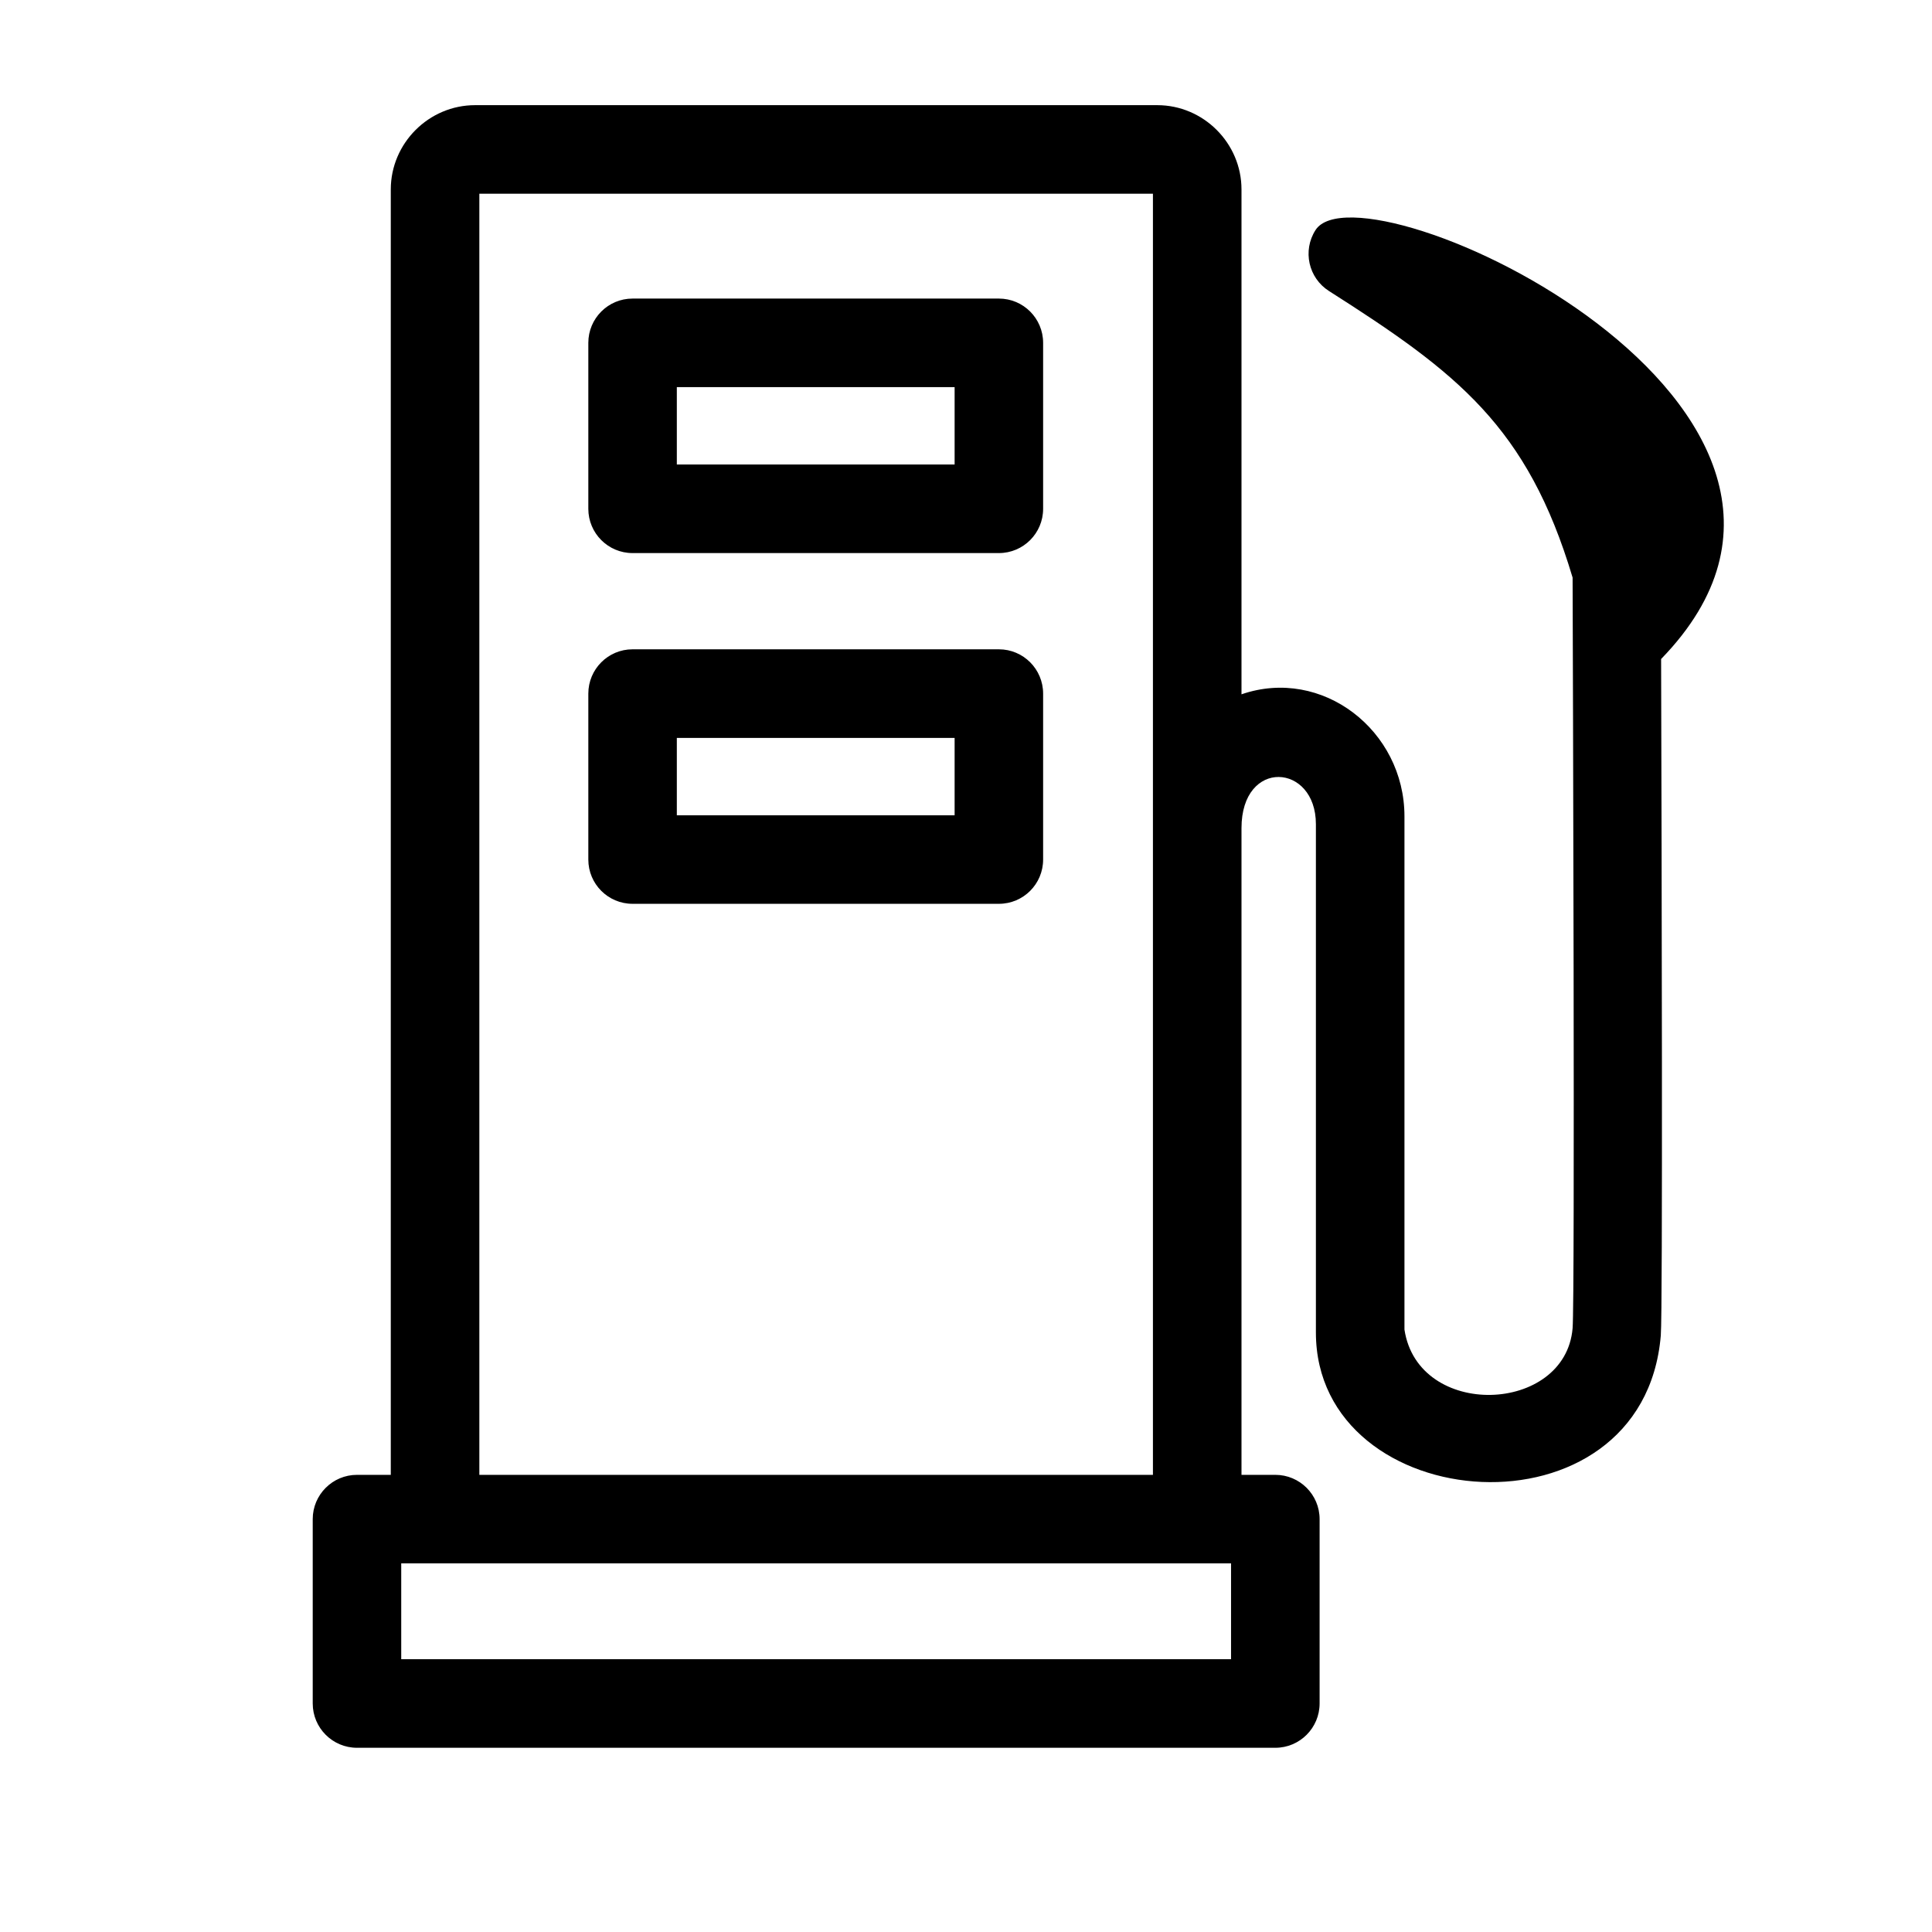
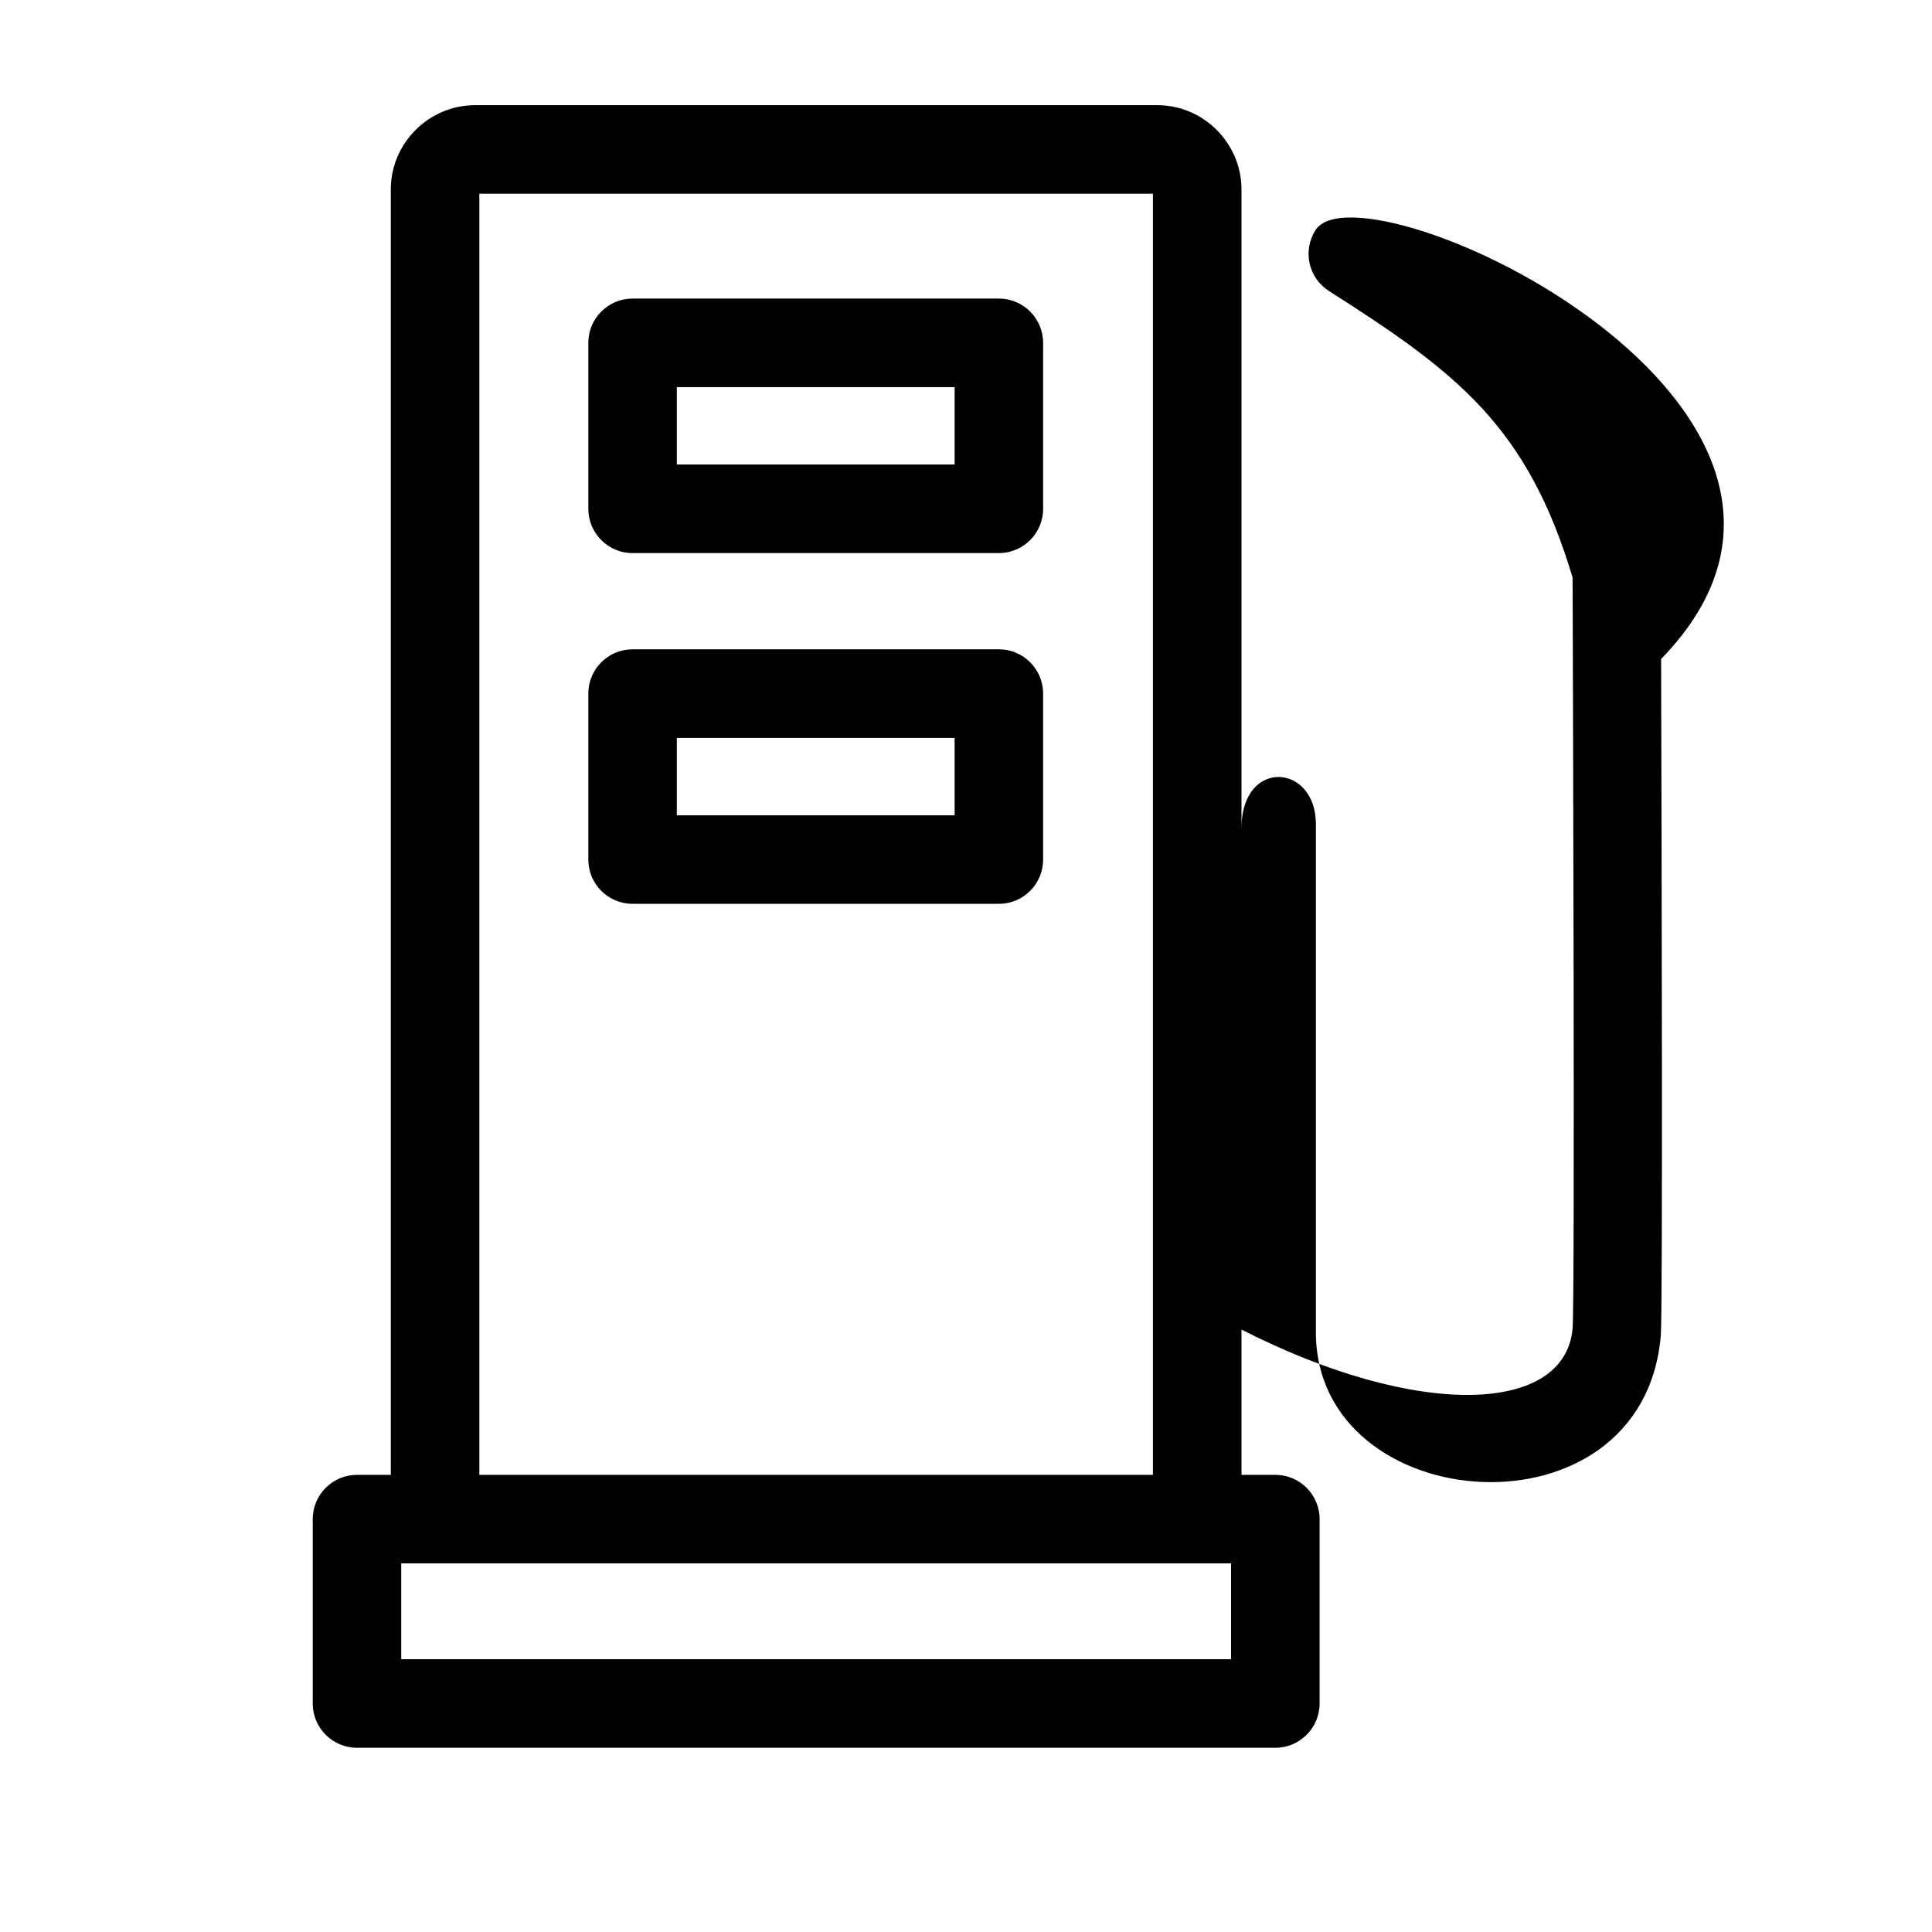
<svg xmlns="http://www.w3.org/2000/svg" width="37" height="37" viewBox="0 0 37 37" fill="none">
-   <path d="M9.098 2.014H22.163C23.048 2.014 23.776 2.742 23.776 3.628V13.297C25.32 12.764 26.897 13.988 26.897 15.634V25.463C27.158 27.186 29.978 27.084 30.117 25.438C30.164 24.877 30.122 12.43 30.117 11.061C29.253 8.166 27.906 7.135 25.451 5.573C25.058 5.323 24.942 4.8 25.193 4.407C26.073 3.025 36.485 7.81 31.812 12.621C31.823 16.368 31.845 25.107 31.806 25.577C31.47 29.569 25.201 29.082 25.201 25.518V15.784C25.201 14.615 23.776 14.517 23.776 15.86V28.245H24.424C24.892 28.245 25.272 28.625 25.272 29.093V32.623C25.272 33.092 24.892 33.472 24.424 33.472H6.837C6.369 33.472 5.989 33.092 5.989 32.623V29.093C5.989 28.625 6.369 28.245 6.837 28.245H7.484V3.628C7.484 2.742 8.213 2.014 9.098 2.014ZM12.114 12.435H19.13C19.598 12.435 19.977 12.815 19.977 13.284V16.461C19.977 16.93 19.598 17.309 19.13 17.309H12.114C11.646 17.309 11.267 16.93 11.267 16.461V13.284C11.267 12.815 11.646 12.435 12.114 12.435ZM18.282 14.132H12.962V15.614H18.282V14.132ZM12.114 5.718H19.13C19.598 5.718 19.977 6.098 19.977 6.566V9.744C19.977 10.212 19.598 10.592 19.13 10.592H12.114C11.646 10.592 11.267 10.212 11.267 9.744V6.566C11.267 6.098 11.646 5.718 12.114 5.718ZM18.282 7.414H12.962V8.896H18.282V7.414ZM23.576 29.94H7.684V31.776H23.576V29.94ZM22.08 3.71H9.18V28.245H22.08V3.71Z" fill="black" />
+   <path d="M9.098 2.014H22.163C23.048 2.014 23.776 2.742 23.776 3.628V13.297V25.463C27.158 27.186 29.978 27.084 30.117 25.438C30.164 24.877 30.122 12.43 30.117 11.061C29.253 8.166 27.906 7.135 25.451 5.573C25.058 5.323 24.942 4.8 25.193 4.407C26.073 3.025 36.485 7.81 31.812 12.621C31.823 16.368 31.845 25.107 31.806 25.577C31.47 29.569 25.201 29.082 25.201 25.518V15.784C25.201 14.615 23.776 14.517 23.776 15.86V28.245H24.424C24.892 28.245 25.272 28.625 25.272 29.093V32.623C25.272 33.092 24.892 33.472 24.424 33.472H6.837C6.369 33.472 5.989 33.092 5.989 32.623V29.093C5.989 28.625 6.369 28.245 6.837 28.245H7.484V3.628C7.484 2.742 8.213 2.014 9.098 2.014ZM12.114 12.435H19.13C19.598 12.435 19.977 12.815 19.977 13.284V16.461C19.977 16.93 19.598 17.309 19.13 17.309H12.114C11.646 17.309 11.267 16.93 11.267 16.461V13.284C11.267 12.815 11.646 12.435 12.114 12.435ZM18.282 14.132H12.962V15.614H18.282V14.132ZM12.114 5.718H19.13C19.598 5.718 19.977 6.098 19.977 6.566V9.744C19.977 10.212 19.598 10.592 19.13 10.592H12.114C11.646 10.592 11.267 10.212 11.267 9.744V6.566C11.267 6.098 11.646 5.718 12.114 5.718ZM18.282 7.414H12.962V8.896H18.282V7.414ZM23.576 29.94H7.684V31.776H23.576V29.94ZM22.08 3.71H9.18V28.245H22.08V3.71Z" fill="black" />
</svg>